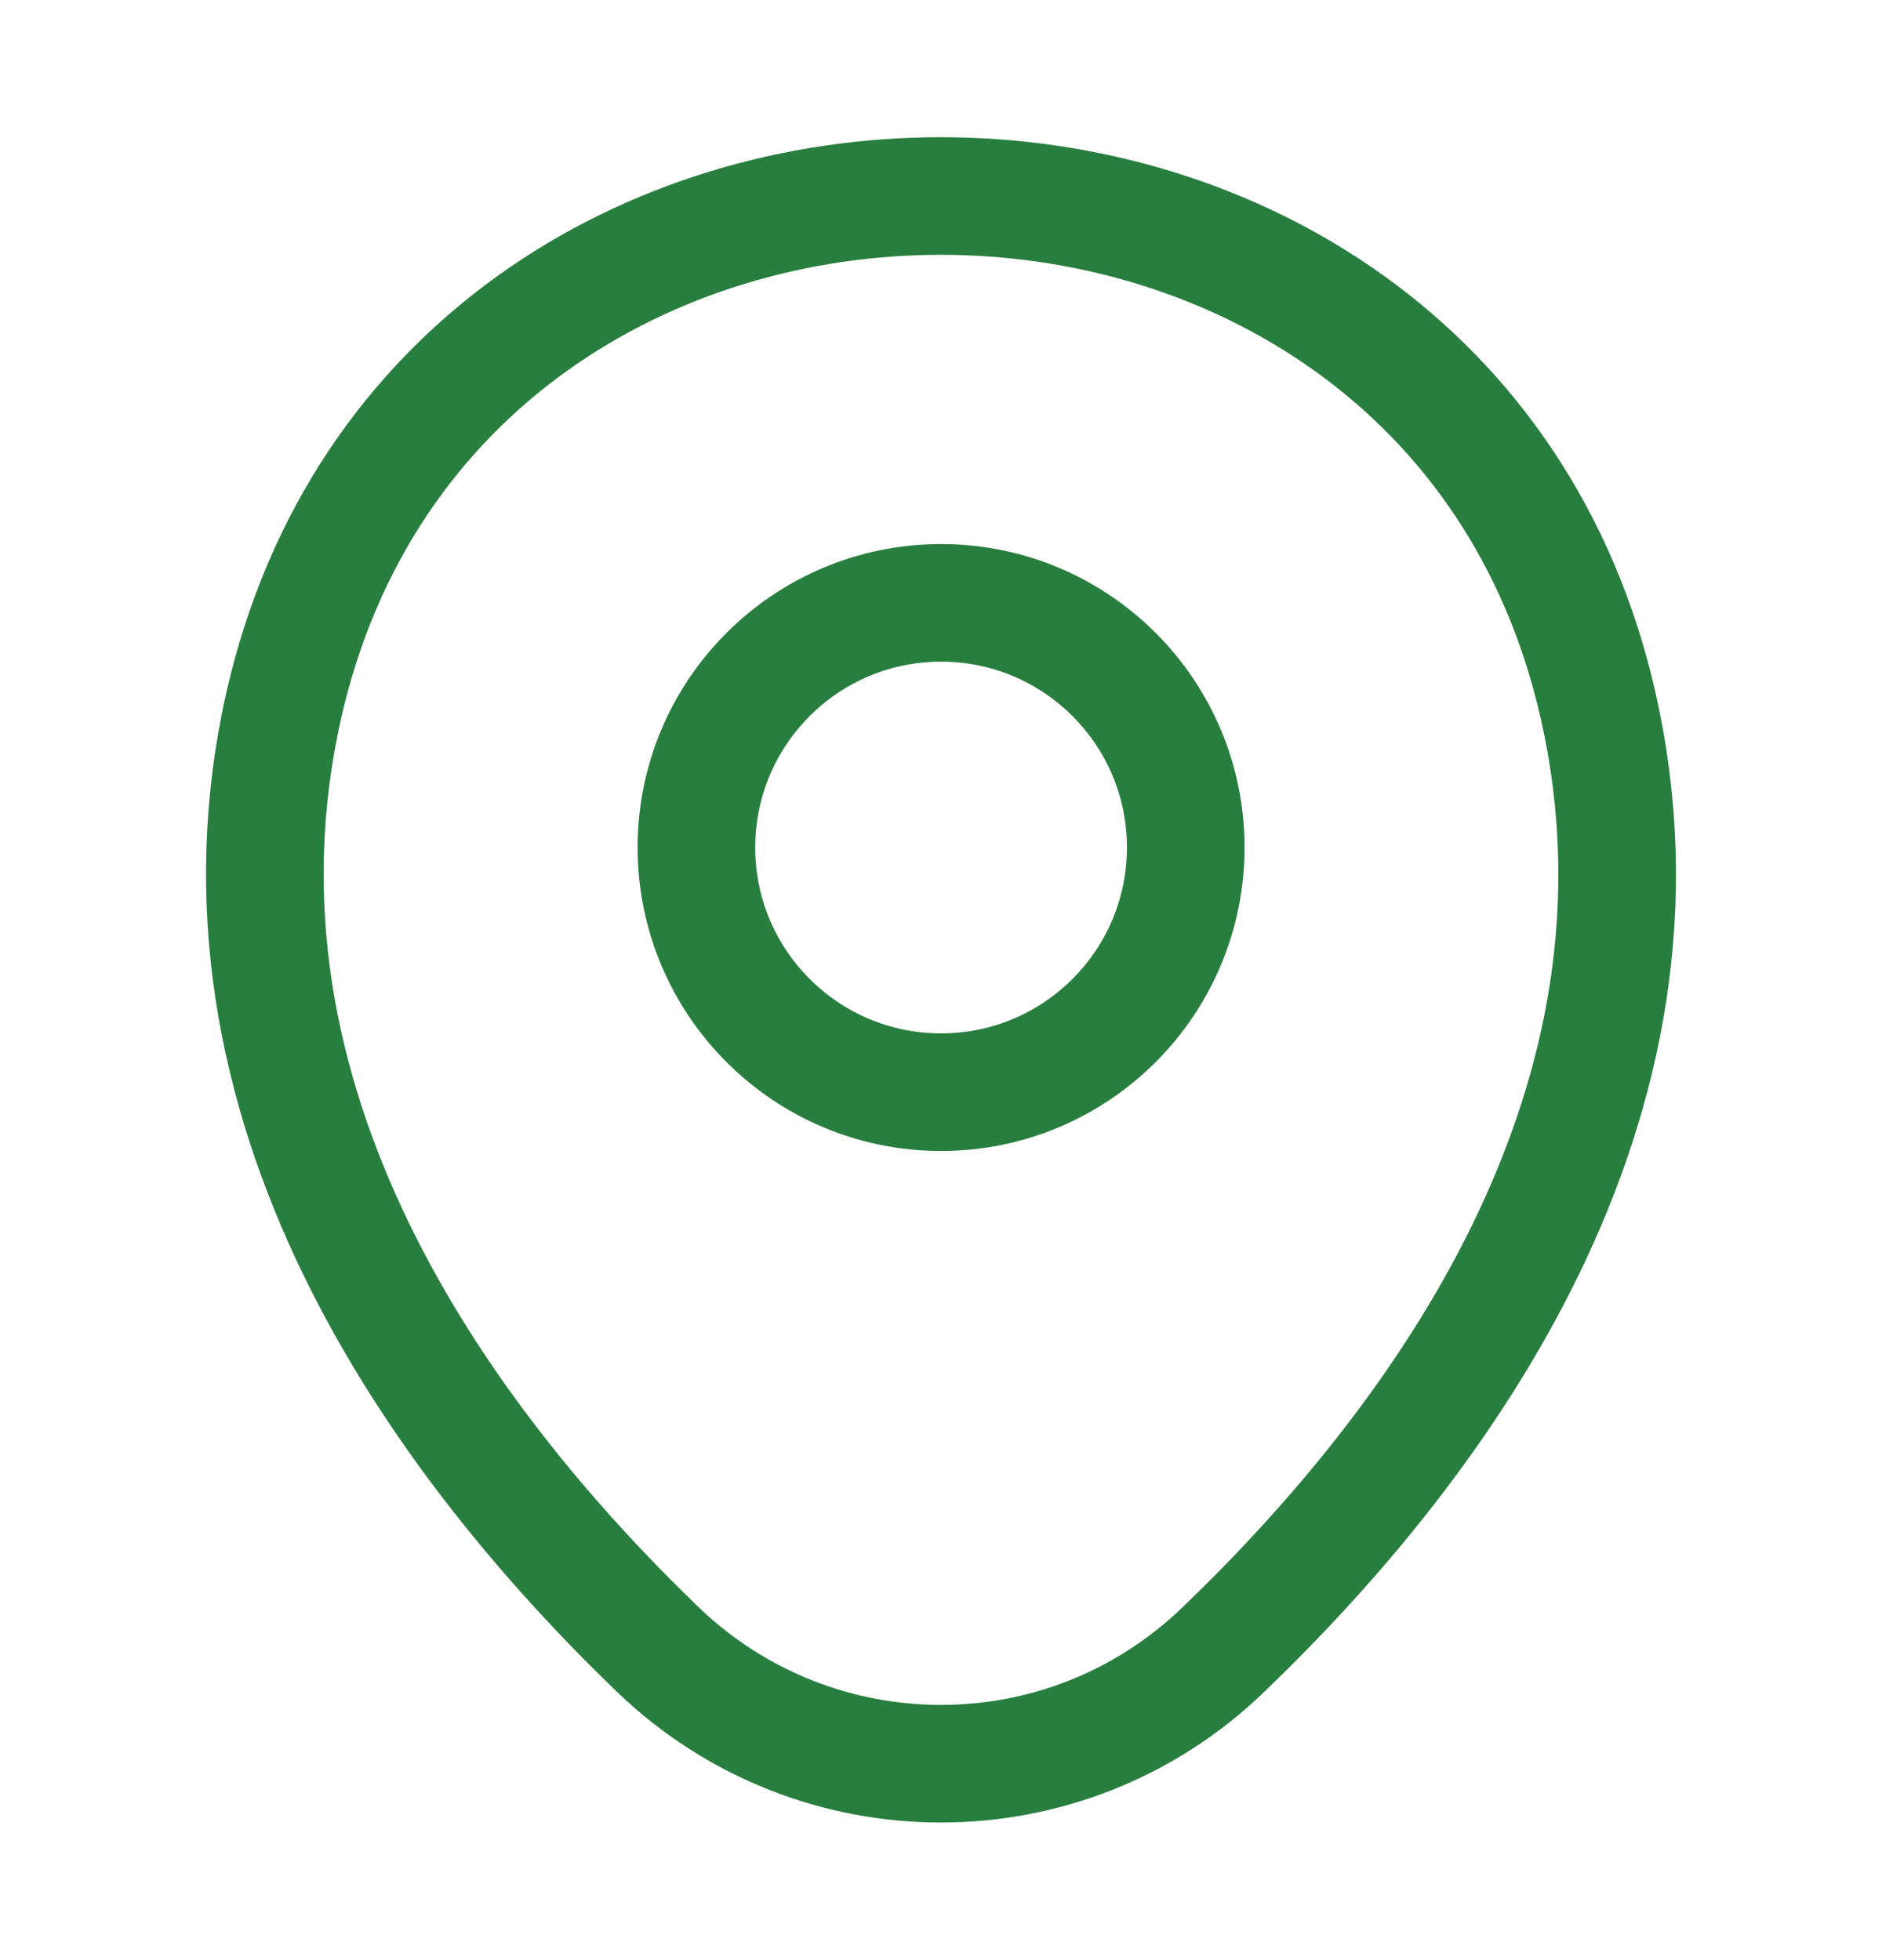
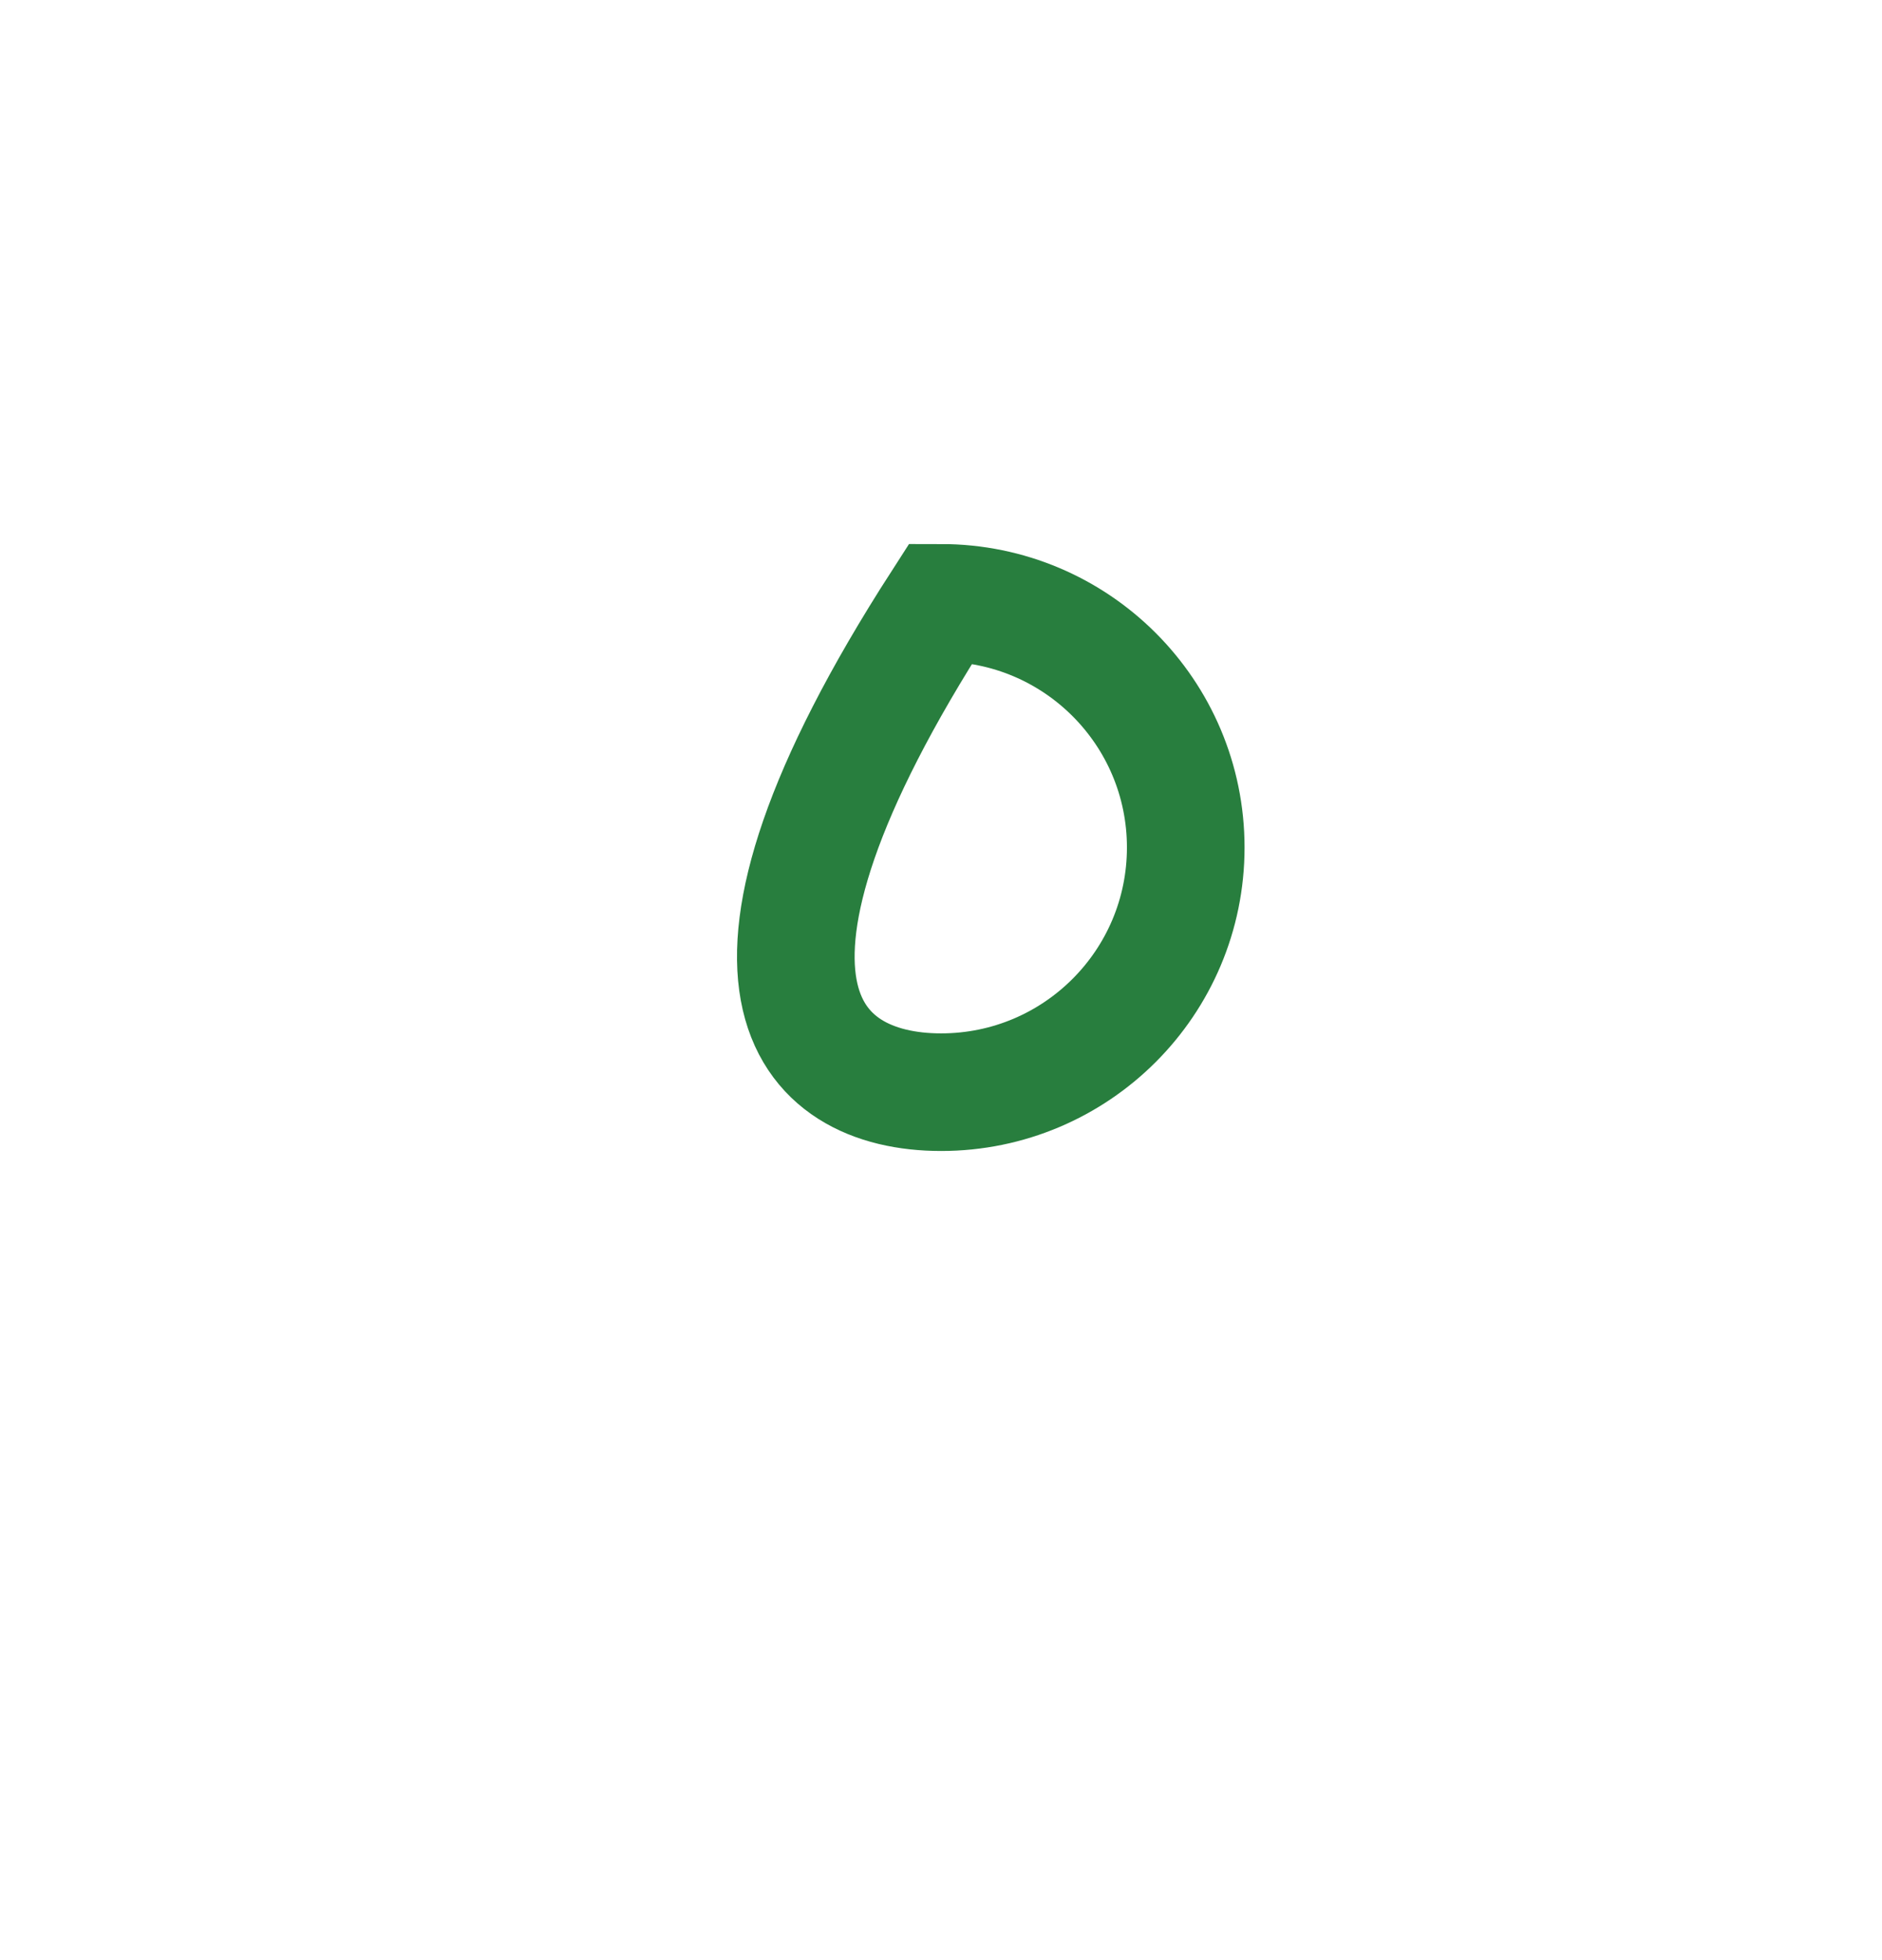
<svg xmlns="http://www.w3.org/2000/svg" width="24" height="25" viewBox="0 0 24 25" fill="none">
-   <path d="M12.001 13.93C13.724 13.93 15.121 12.533 15.121 10.809C15.121 9.086 13.724 7.689 12.001 7.689C10.278 7.689 8.881 9.086 8.881 10.809C8.881 12.533 10.278 13.93 12.001 13.93Z" stroke="#287E3E" stroke-width="1.5" />
-   <path d="M3.62 8.99C5.59 0.33 18.42 0.34 20.38 9C21.53 14.08 18.37 18.38 15.6 21.04C13.59 22.98 10.41 22.98 8.39 21.04C5.63 18.38 2.47 14.07 3.62 8.99Z" stroke="#287E3E" stroke-width="1.5" />
+   <path d="M12.001 13.93C13.724 13.93 15.121 12.533 15.121 10.809C15.121 9.086 13.724 7.689 12.001 7.689C8.881 12.533 10.278 13.93 12.001 13.93Z" stroke="#287E3E" stroke-width="1.5" />
</svg>